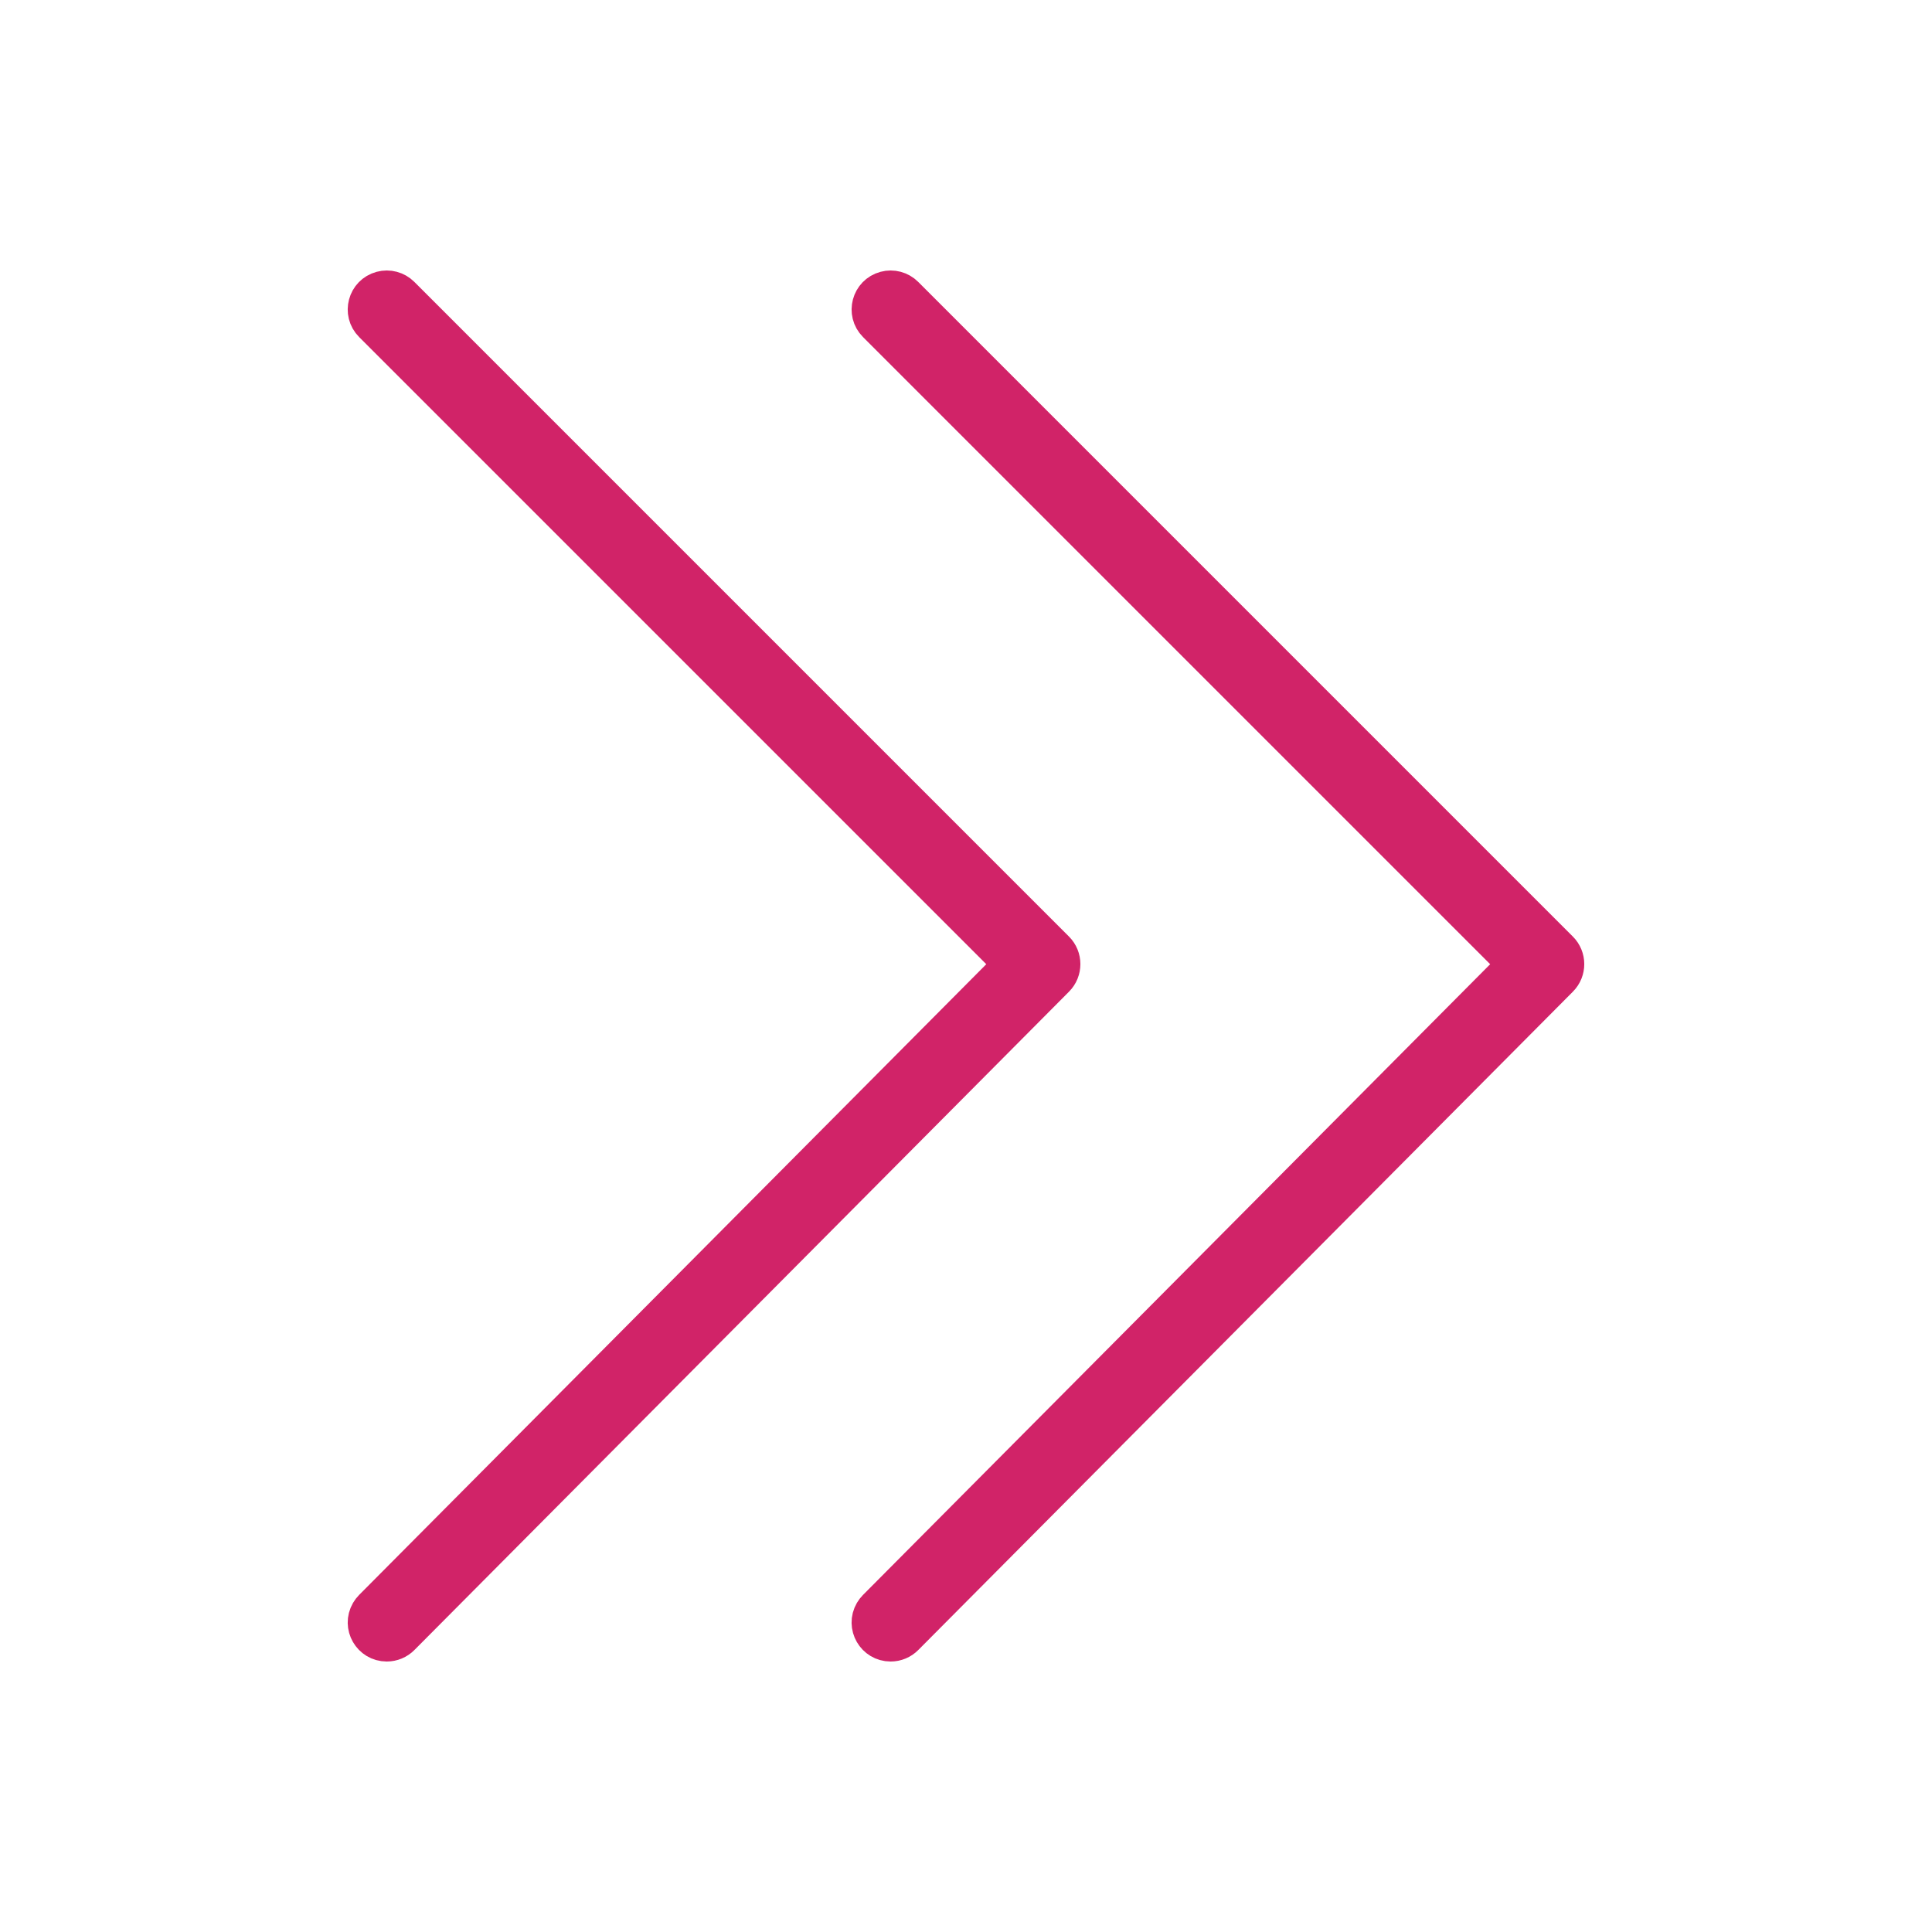
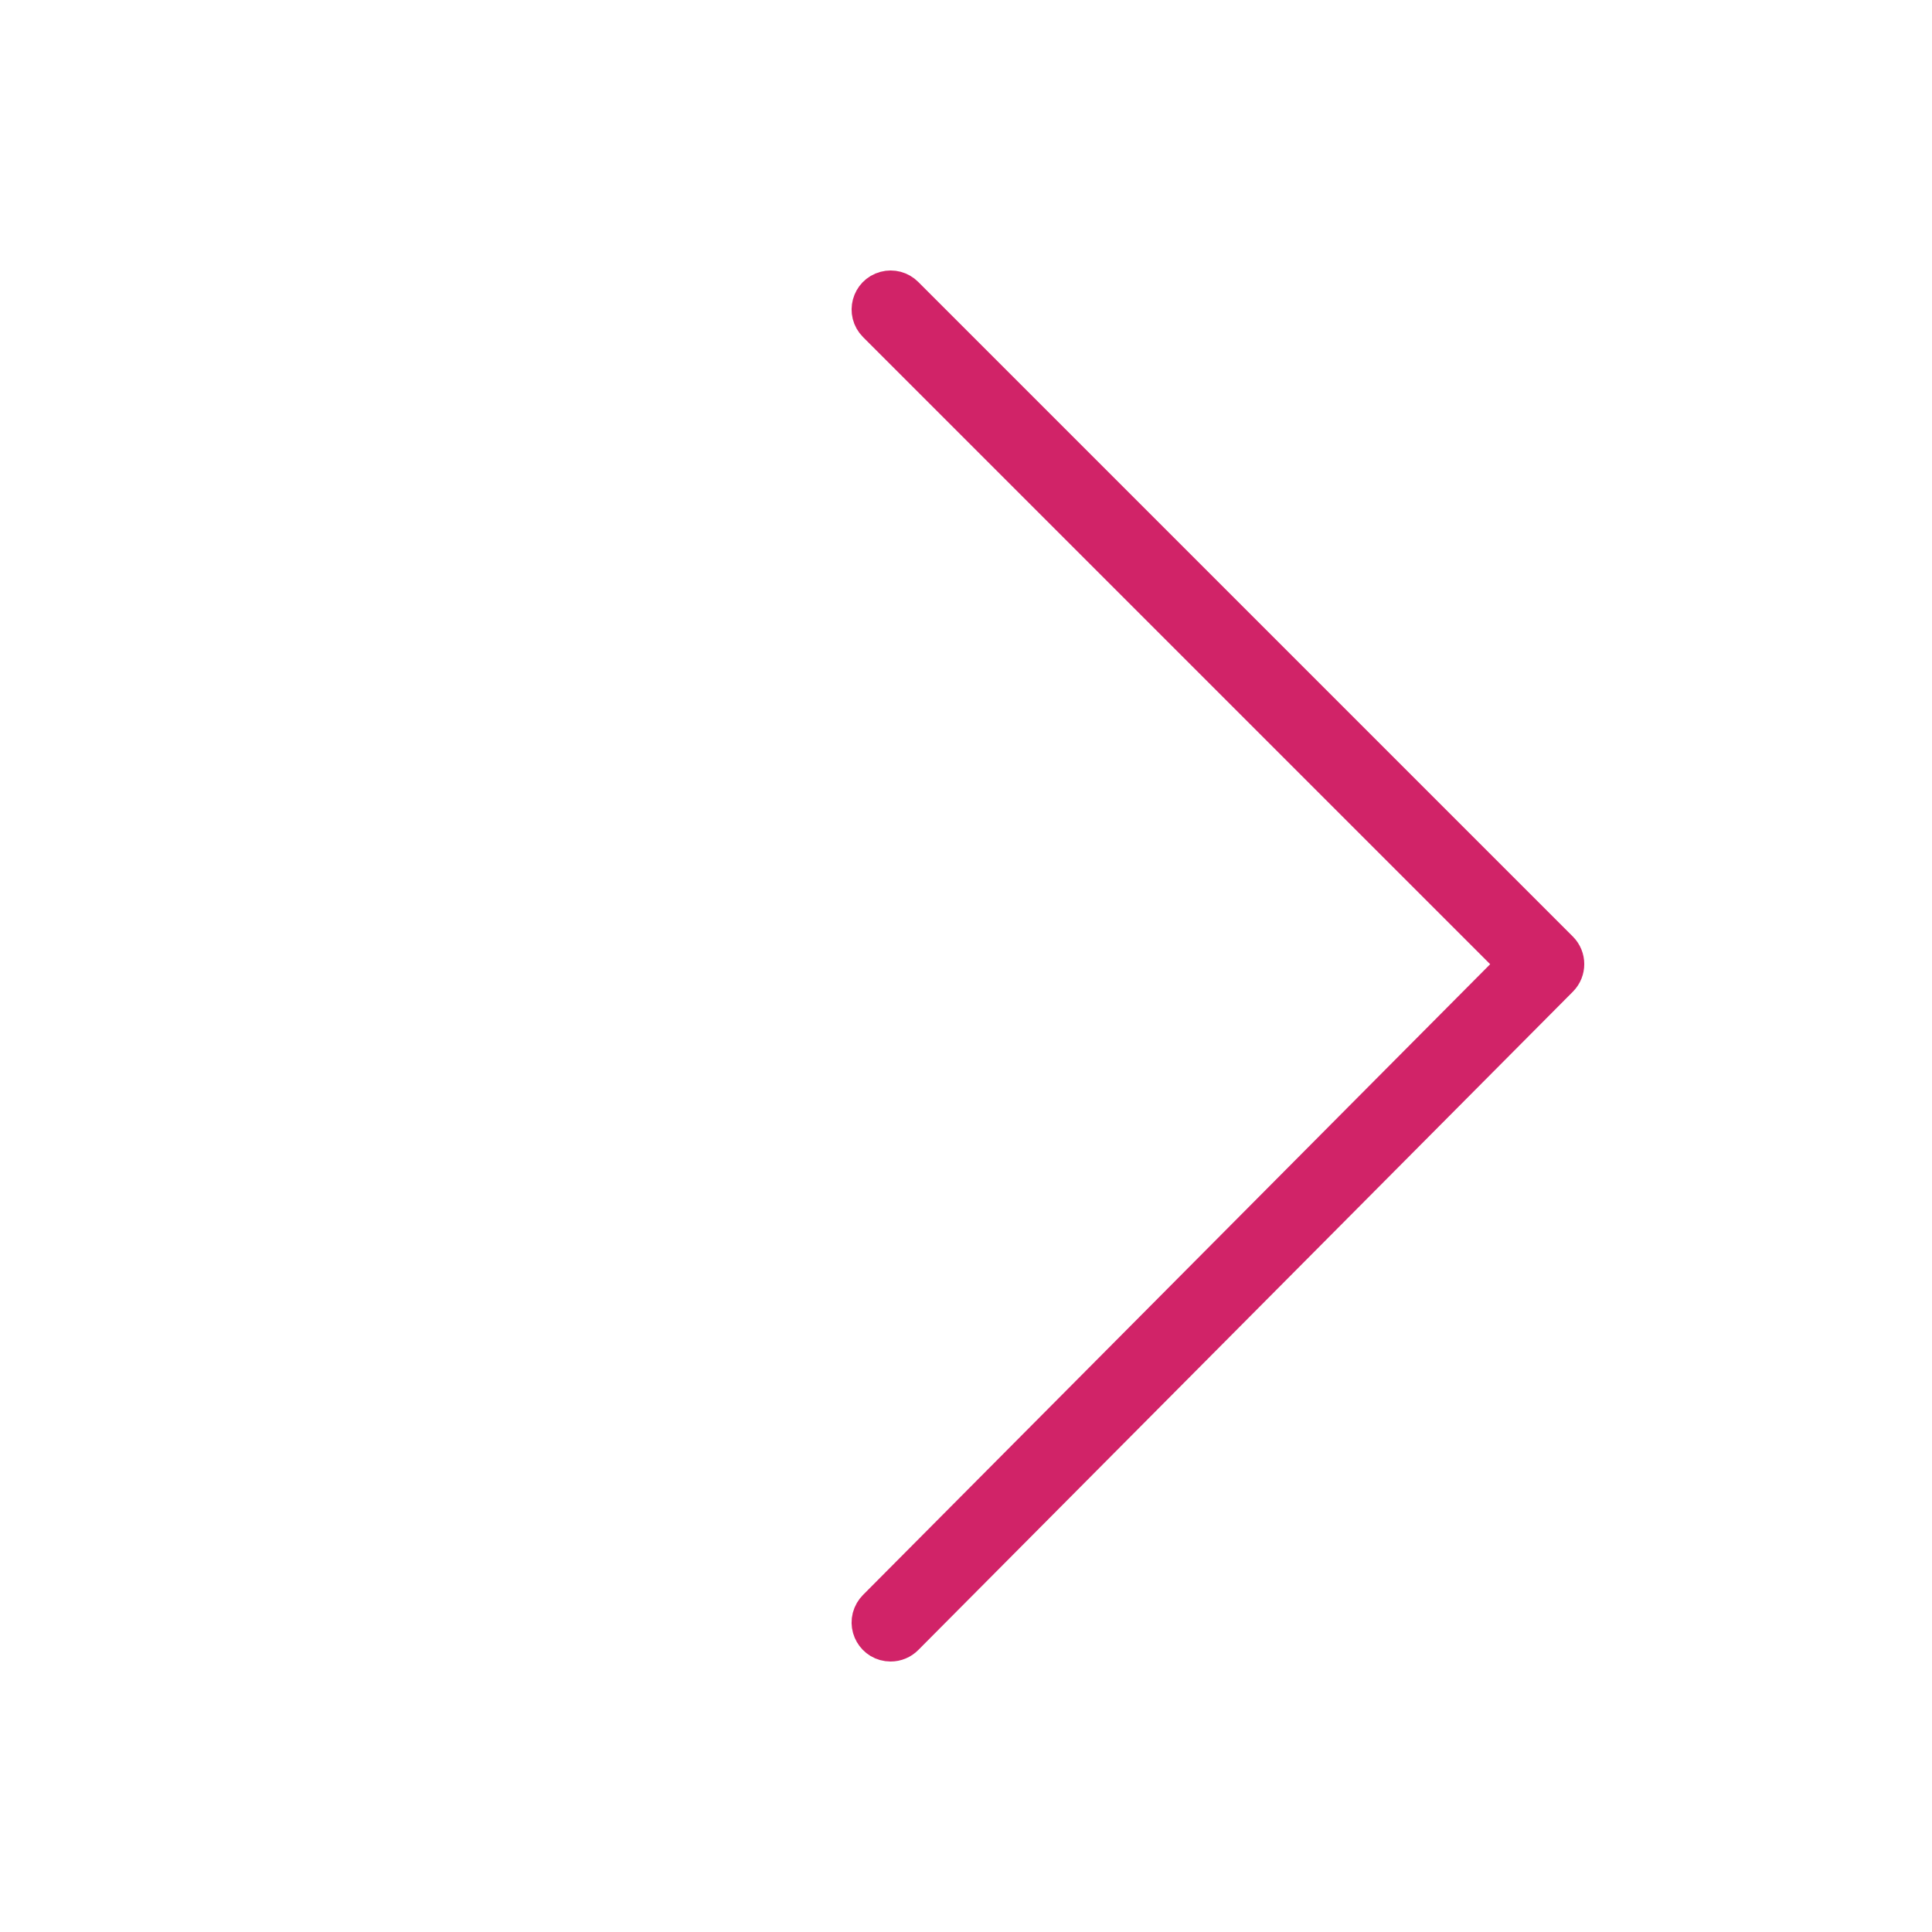
<svg xmlns="http://www.w3.org/2000/svg" viewBox="0 0 100.00 100.00" data-guides="{&quot;vertical&quot;:[],&quot;horizontal&quot;:[]}">
  <defs />
-   <path fill="#d12368" stroke="#d12368" fill-opacity="1" stroke-width="2" stroke-opacity="1" color="rgb(51, 51, 51)" fill-rule="evenodd" id="tSvg8078f80860" title="Path 5" d="M20.018 85C19.233 85 18.743 84.15 19.136 83.47C19.18 83.394 19.233 83.324 19.295 83.261C30.351 72.142 41.406 61.024 52.462 49.905C41.407 38.85 30.352 27.795 19.297 16.74C18.742 16.185 18.996 15.238 19.754 15.035C20.106 14.94 20.481 15.041 20.739 15.298C32.033 26.593 43.328 37.887 54.622 49.182C55.02 49.579 55.02 50.223 54.624 50.622C43.33 61.981 32.035 73.34 20.741 84.699C20.55 84.892 20.29 85 20.018 85Z" />
  <path fill="#d12368" stroke="#d12368" fill-opacity="1" stroke-width="2" stroke-opacity="1" color="rgb(51, 51, 51)" fill-rule="evenodd" id="tSvg15c909375a" title="Path 6" d="M46.099 85C45.314 85 44.823 84.15 45.216 83.47C45.26 83.394 45.314 83.324 45.376 83.261C56.431 72.142 67.487 61.024 78.543 49.905C67.488 38.85 56.433 27.795 45.378 16.74C44.823 16.185 45.077 15.238 45.834 15.035C46.186 14.94 46.562 15.041 46.819 15.298C58.114 26.593 69.408 37.887 80.703 49.182C81.1 49.579 81.101 50.223 80.705 50.622C69.41 61.981 58.116 73.34 46.821 84.699C46.63 84.892 46.37 85 46.099 85Z" />
</svg>